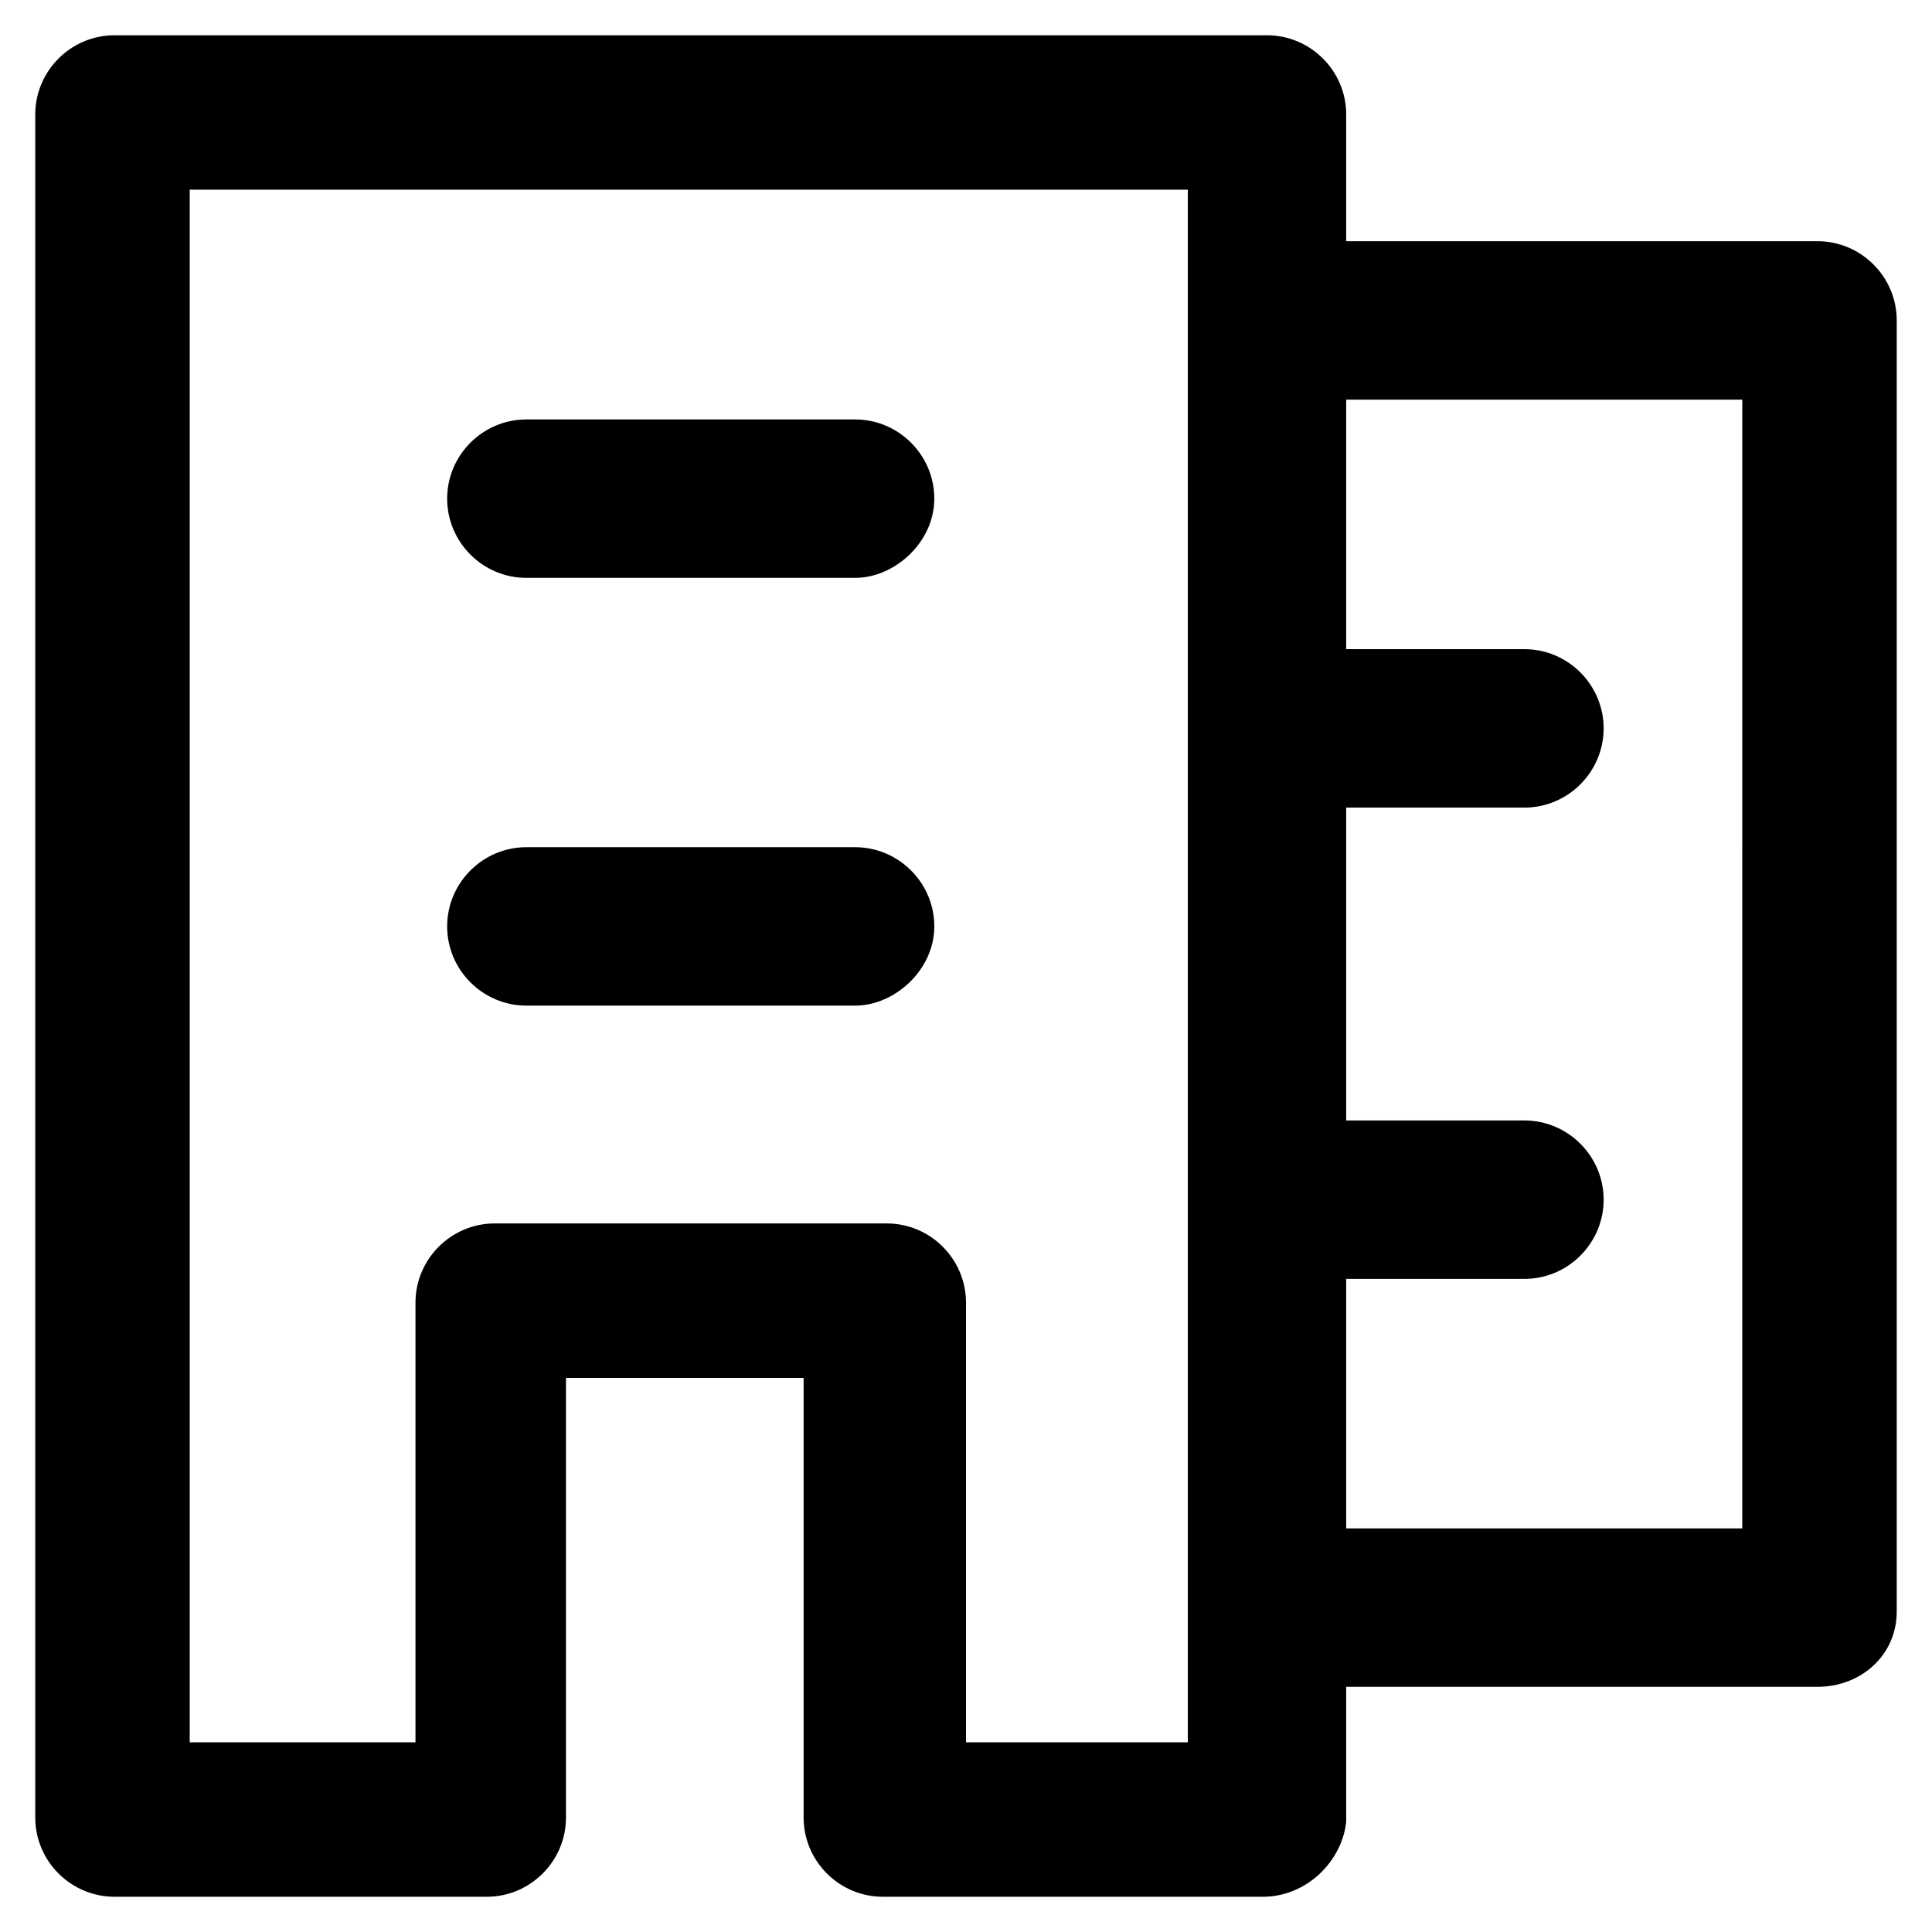
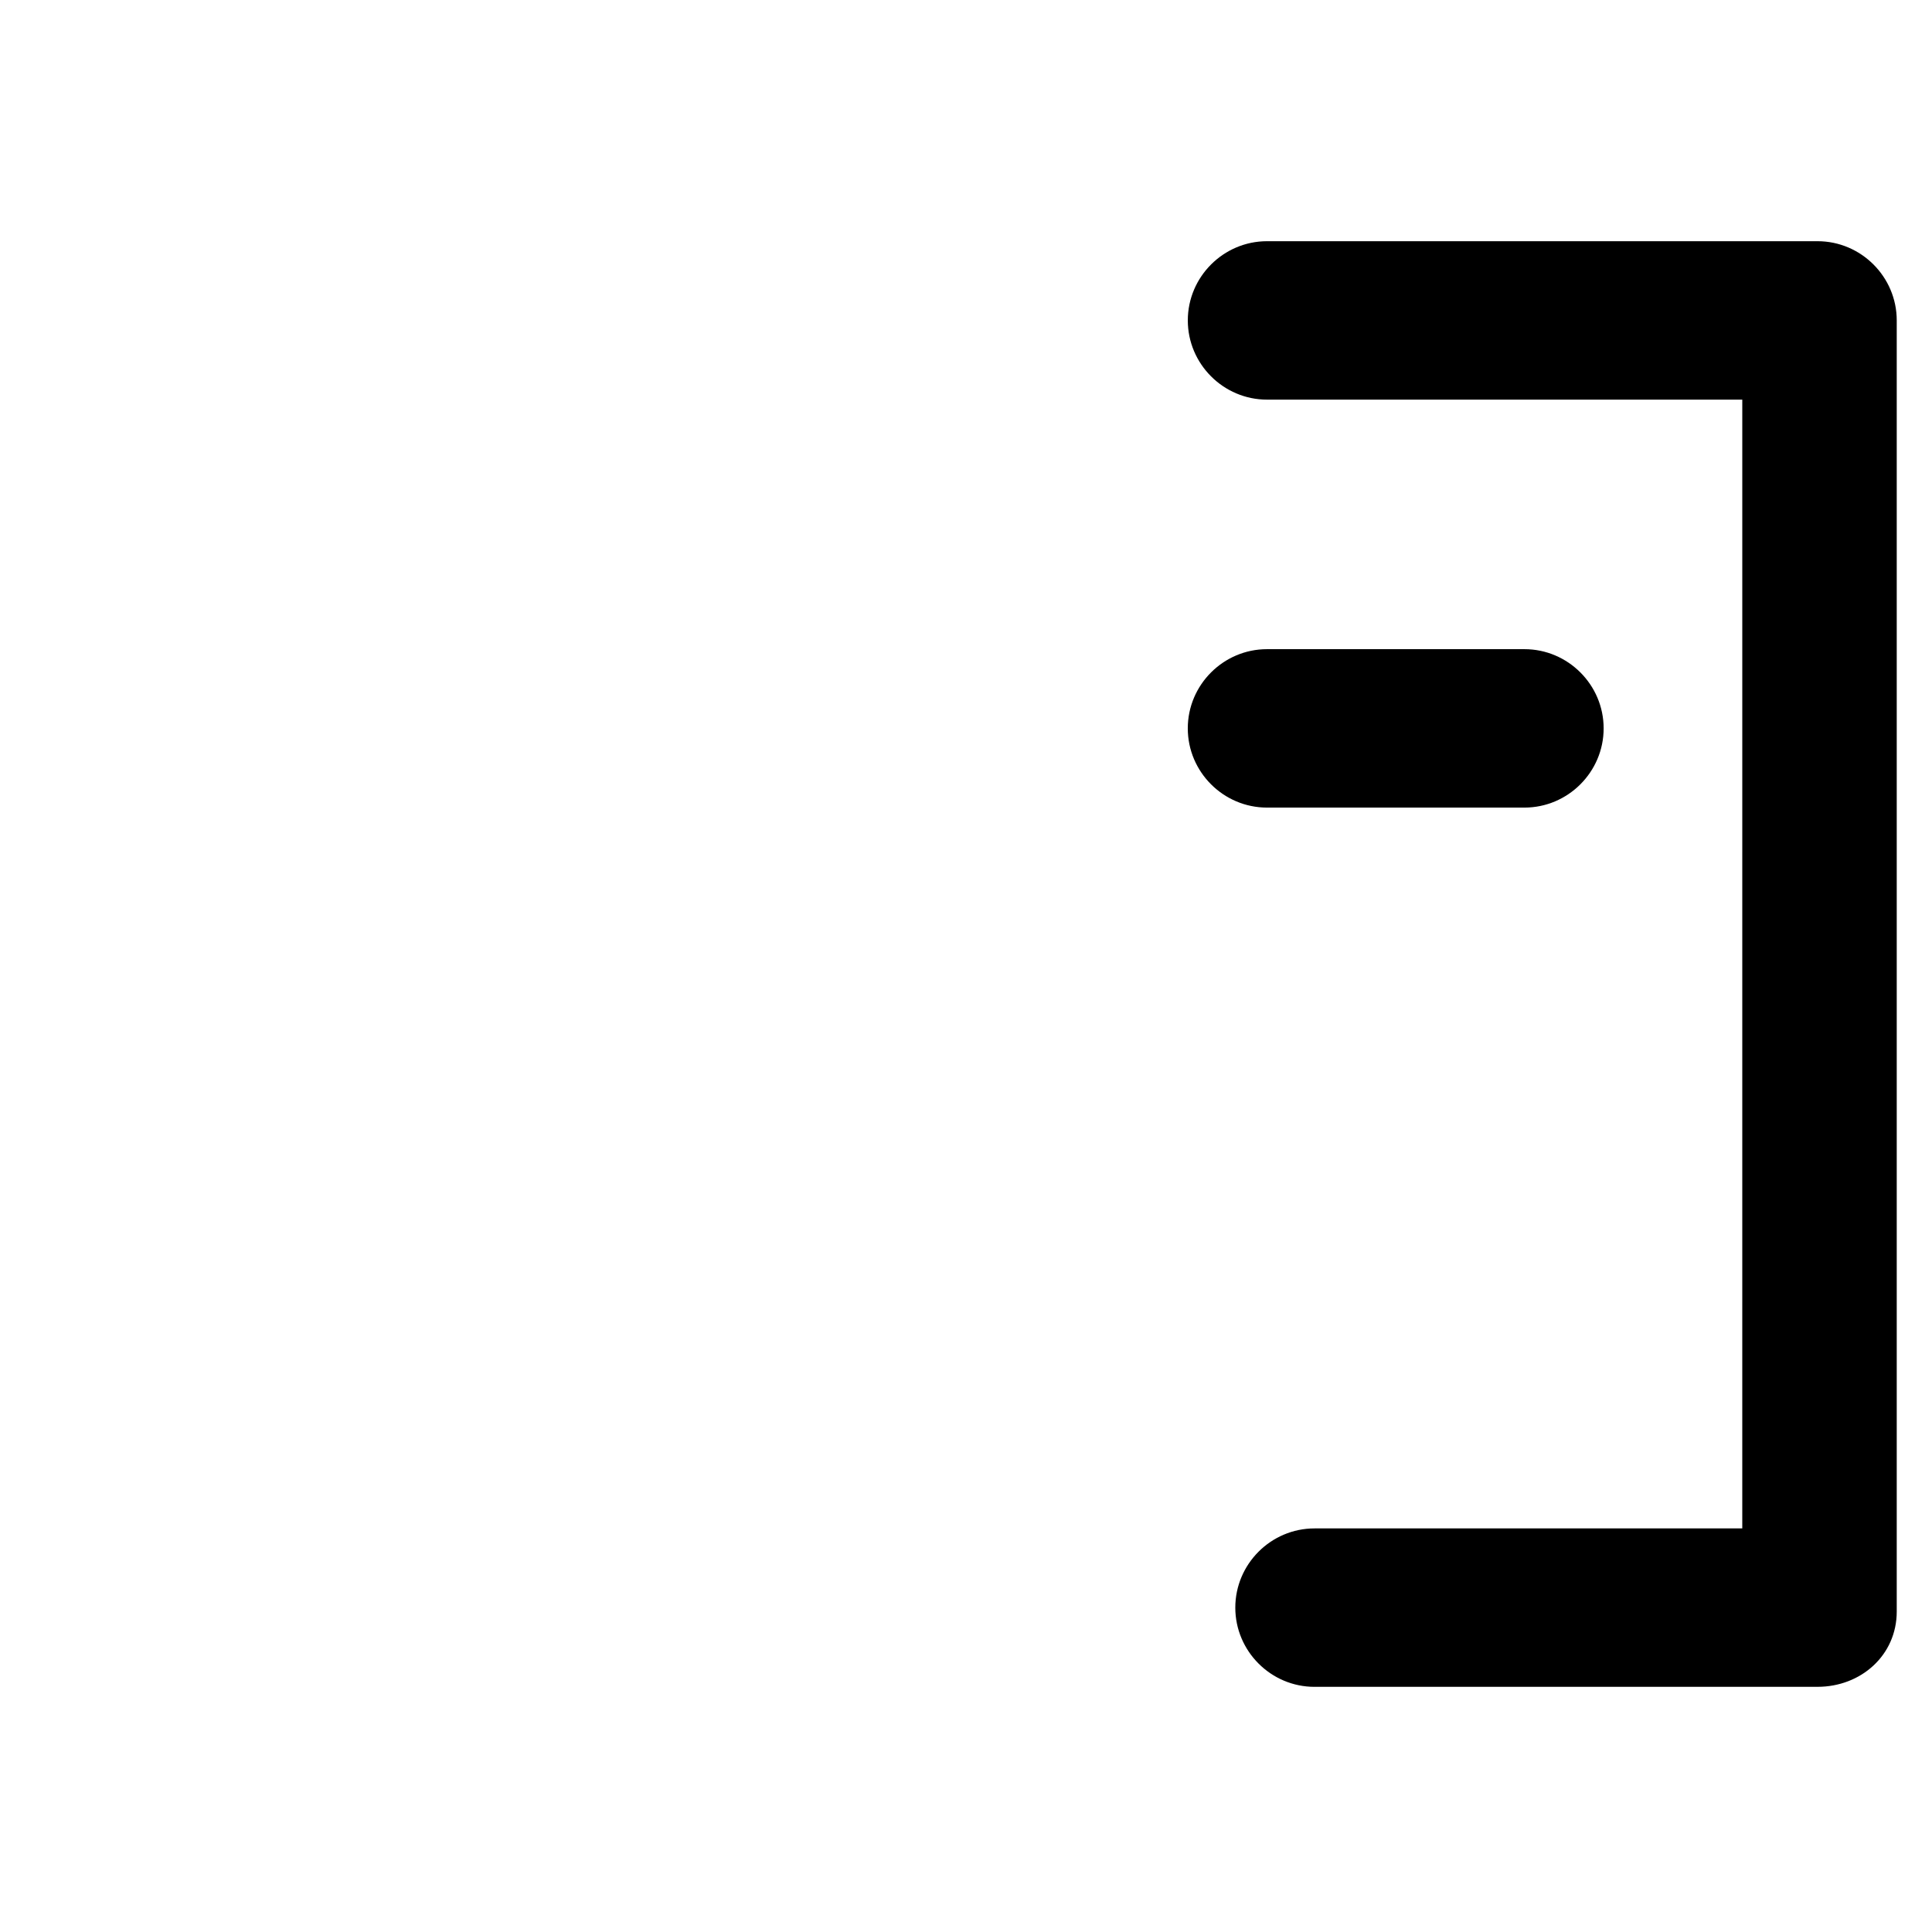
<svg xmlns="http://www.w3.org/2000/svg" fill="#000000" width="800px" height="800px" version="1.1" viewBox="144 144 512 512">
  <g>
    <path d="m625.66 591.03h-133.3c-11.547 0-20.992-9.445-20.992-20.992s9.445-20.992 20.992-20.992h113.36l0.004-299.14h-125.95c-11.547 0-20.992-9.445-20.992-20.992 0-11.547 9.445-20.992 20.992-20.992h145.89c11.547 0 20.992 9.445 20.992 20.992v342.17c0 11.543-9.449 19.941-20.992 19.941z" />
    <path d="m547.99 358.02h-68.223c-11.547 0-20.992-9.445-20.992-20.992 0-11.547 9.445-20.992 20.992-20.992h68.223c11.547 0 20.992 9.445 20.992 20.992 0 11.543-9.445 20.992-20.992 20.992z" />
-     <path d="m547.99 482.92h-68.223c-11.547 0-20.992-9.445-20.992-20.992s9.445-20.992 20.992-20.992h68.223c11.547 0 20.992 9.445 20.992 20.992s-9.445 20.992-20.992 20.992z" />
-     <path d="m370.61 297.14h-87.117c-11.547 0-20.992-9.445-20.992-20.992s9.445-20.992 20.992-20.992h87.117c11.547 0 20.992 9.445 20.992 20.992s-10.496 20.992-20.992 20.992z" />
-     <path d="m370.61 410.5h-87.117c-11.547 0-20.992-9.445-20.992-20.992s9.445-20.992 20.992-20.992h87.117c11.547 0 20.992 9.445 20.992 20.992 0 11.543-10.496 20.992-20.992 20.992z" />
-     <path d="m478.72 646.66h-100.76c-11.547 0-20.992-9.445-20.992-20.992v-116.51h-62.977v116.51c0 11.547-9.445 20.992-20.992 20.992h-98.664c-11.547 0-20.992-9.445-20.992-20.992v-451.33c0-11.547 9.445-20.992 20.992-20.992h305.43c11.547 0 20.992 9.445 20.992 20.992v452.38c-1.047 10.492-10.492 19.941-22.039 19.941zm-79.77-40.934h59.828v-411.45h-264.5v411.45h59.828v-116.51c0-11.547 9.445-20.992 20.992-20.992h103.91c11.547 0 20.992 9.445 20.992 20.992v116.51z" />
  </g>
</svg>